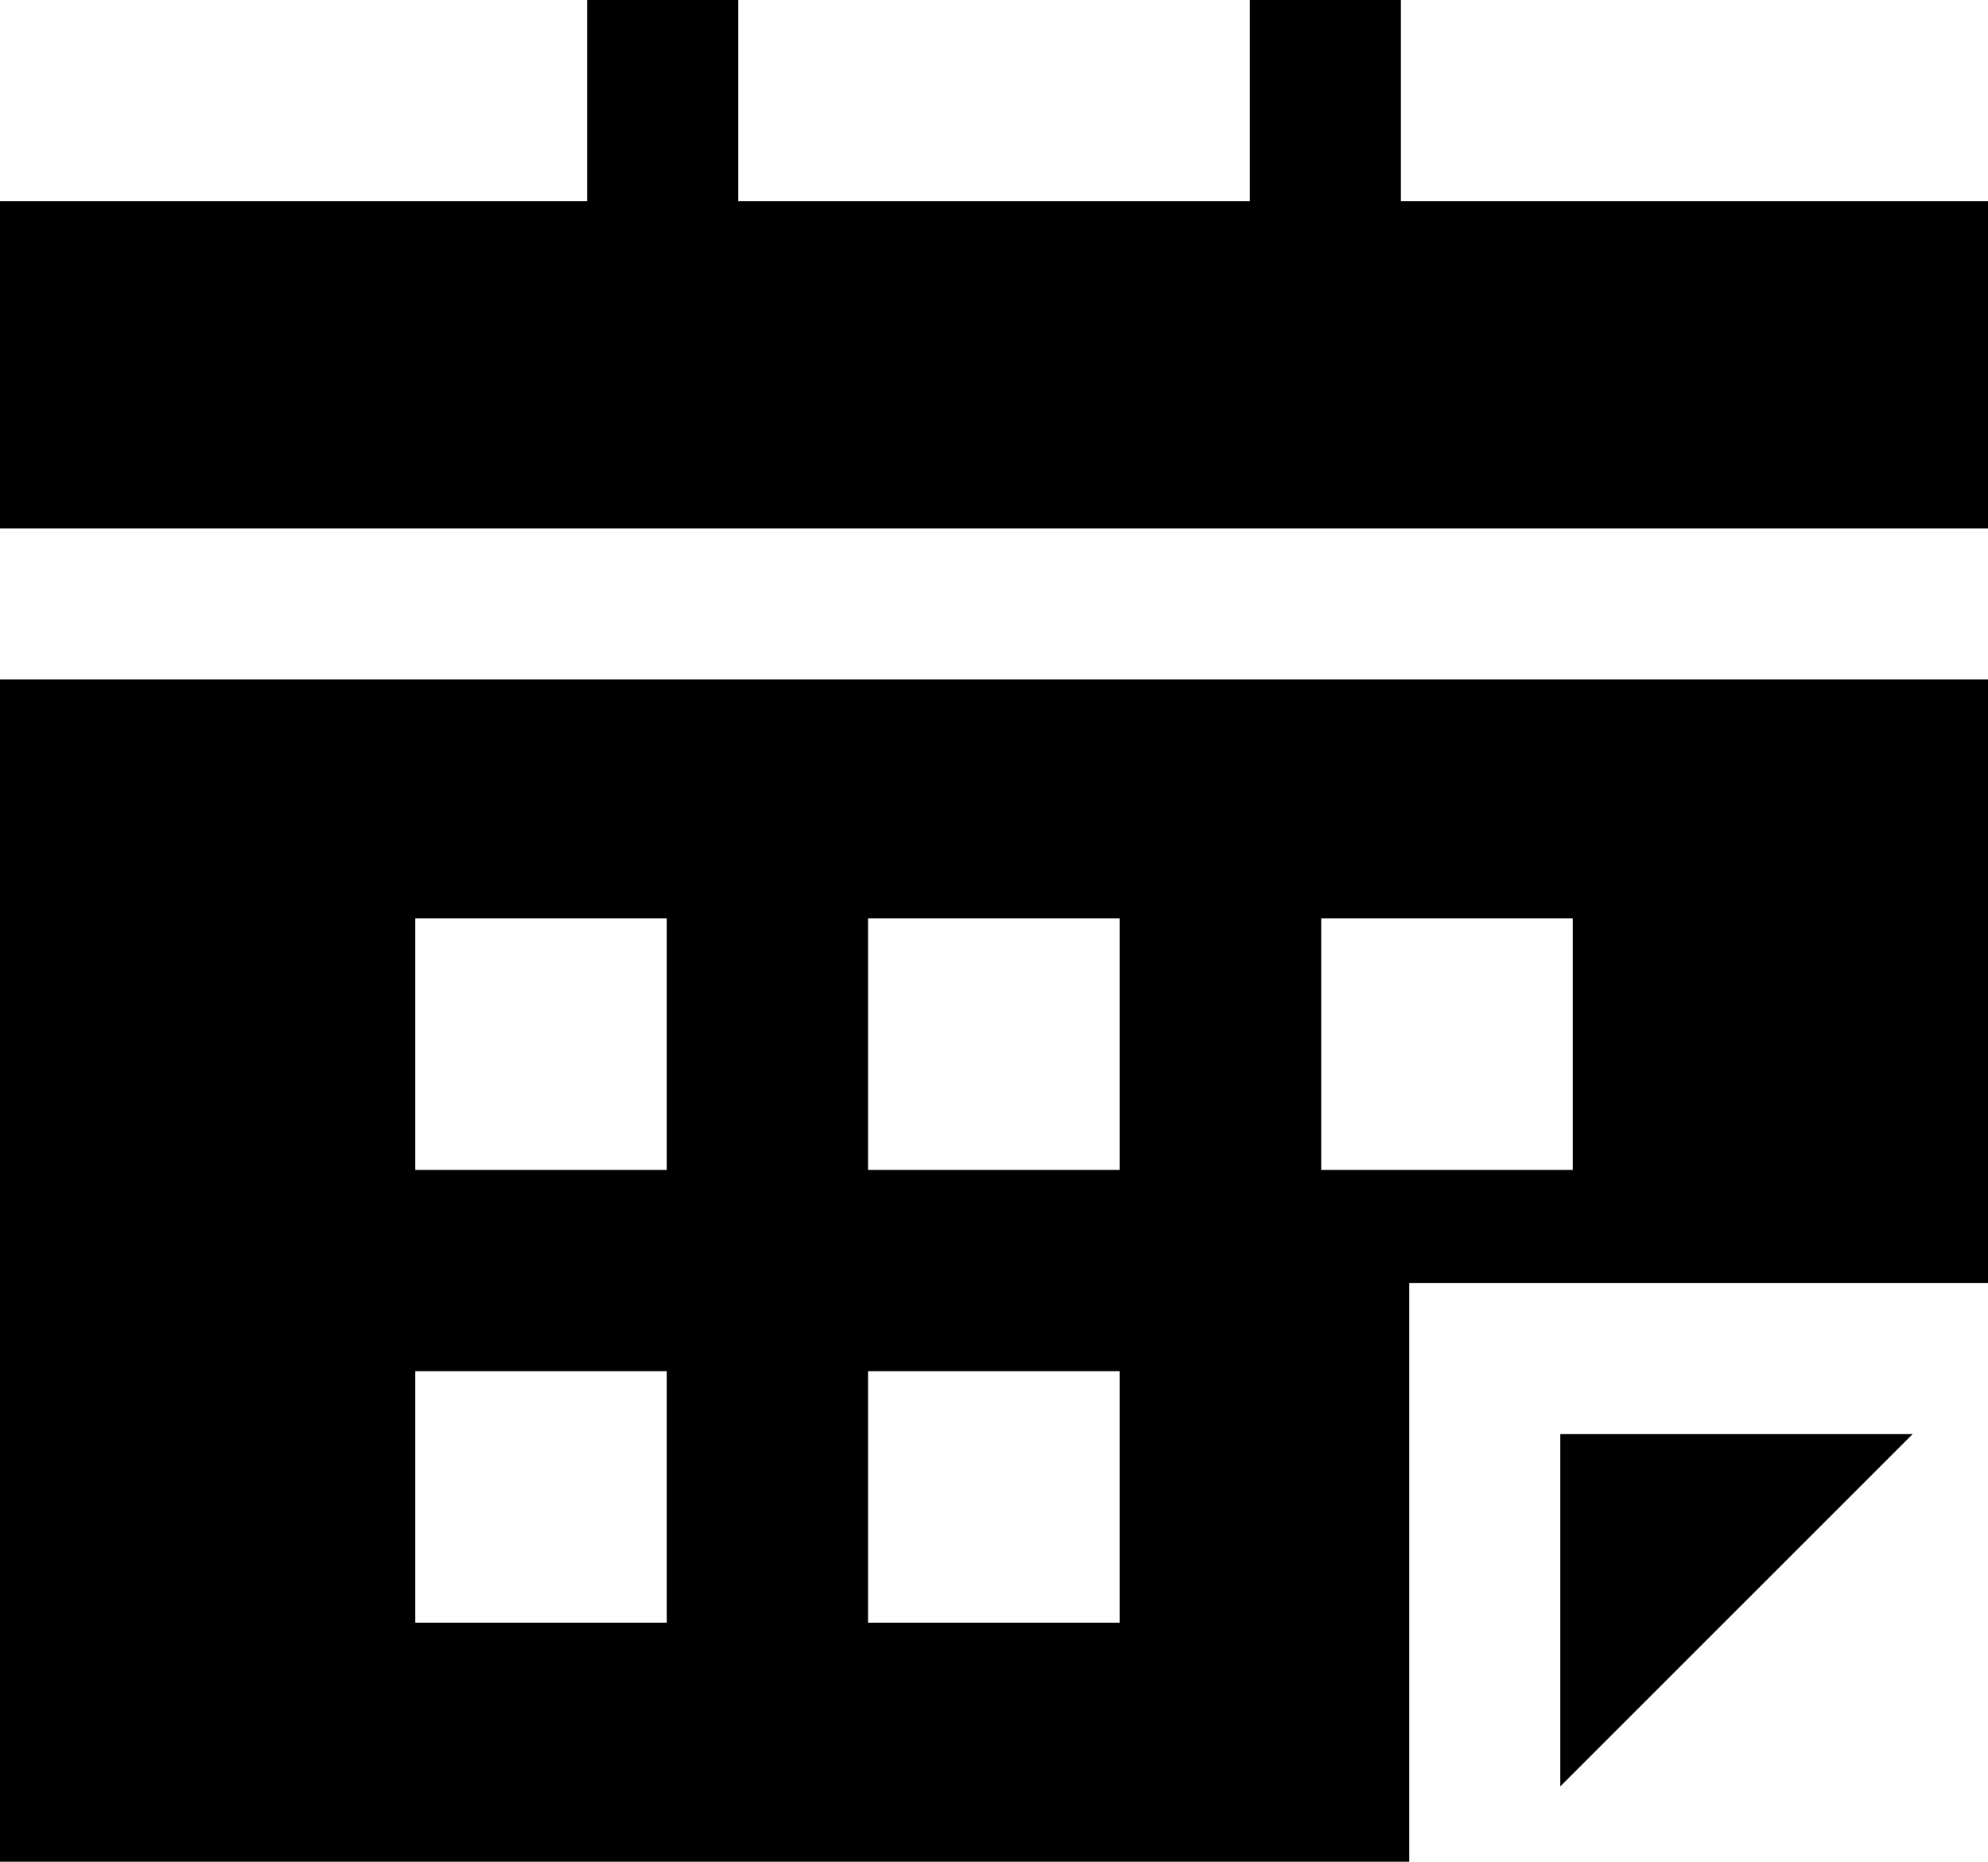
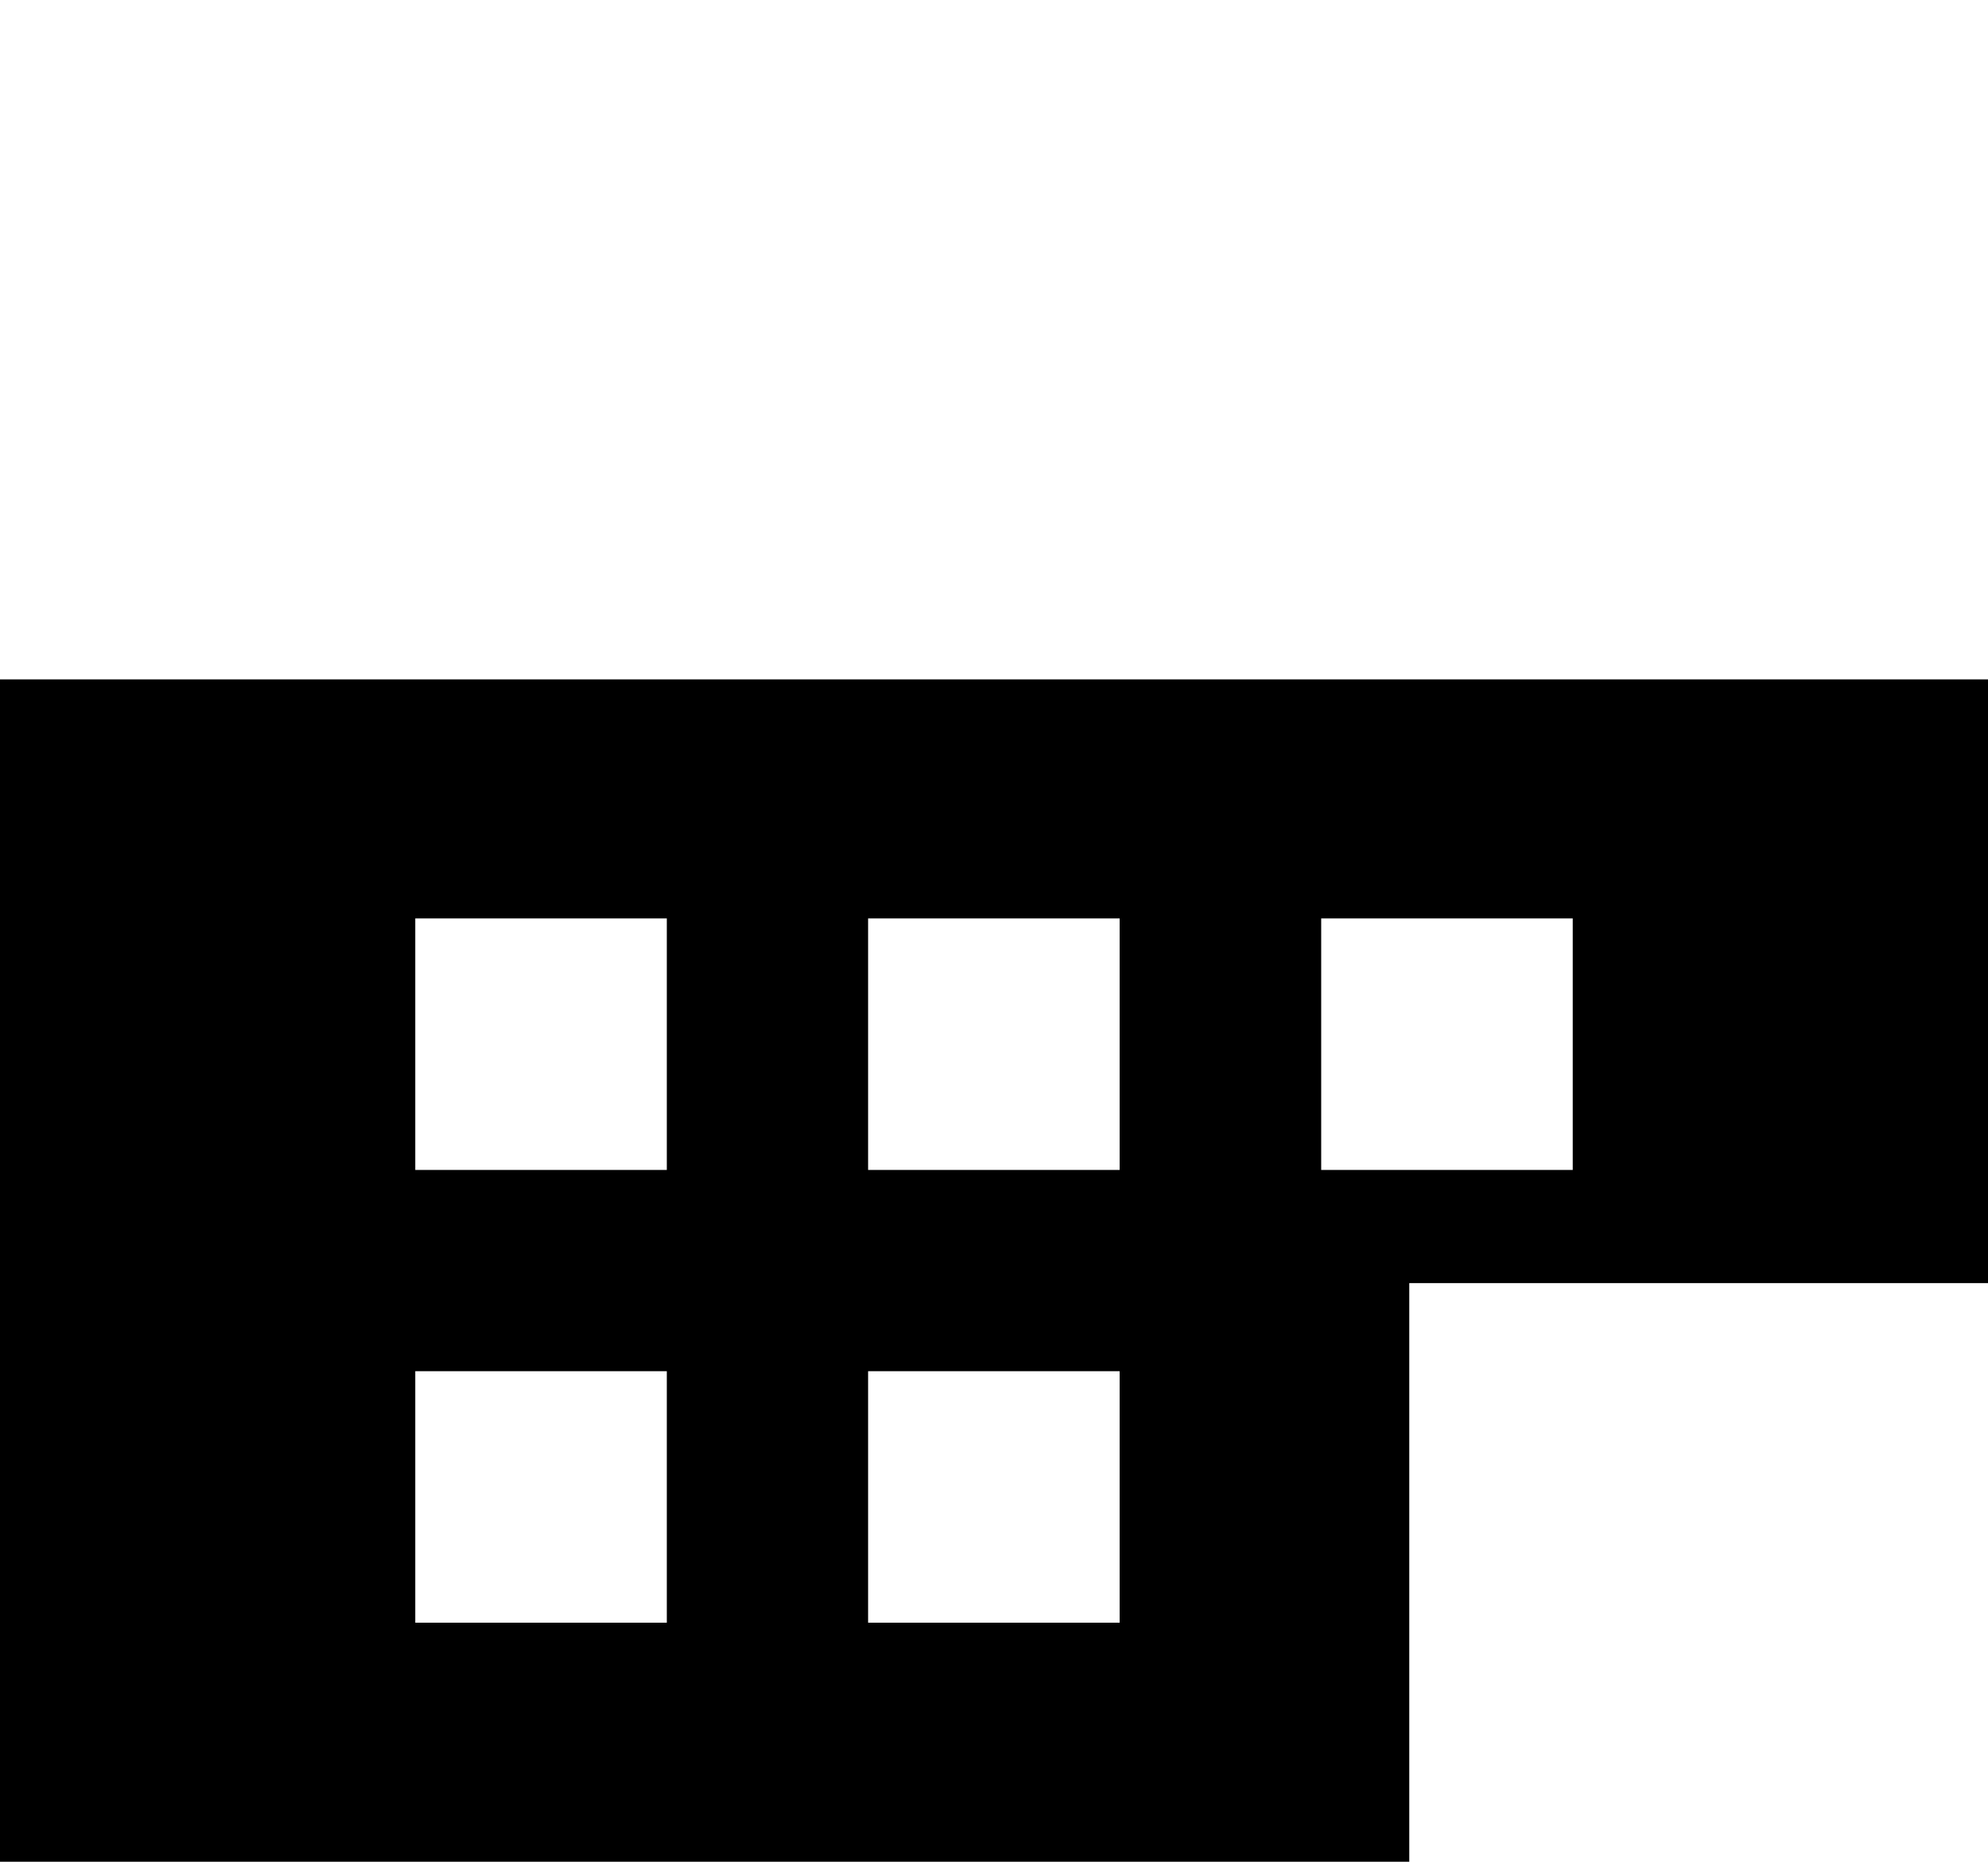
<svg xmlns="http://www.w3.org/2000/svg" version="1.1" x="0px" y="0px" width="73.58px" height="68.92px" viewBox="0 0 73.58 68.92" style="enable-background:new 0 0 73.58 68.92;" xml:space="preserve">
  <defs>
</defs>
-   <polygon points="51.85,7.45 51.85,0 46.26,0 46.26,7.45 27.32,7.45 27.32,0 21.73,0 21.73,7.45 0,7.45 0,19.56 73.58,19.56   73.58,7.45 " />
  <path d="M0,68.92h52.16V47.5h21.42V25.15H0V68.92z M48.9,34h9.31v9.31H48.9V34z M32.13,34h9.31v9.31h-9.31V34z M32.13,50.76h9.31  v9.31h-9.31V50.76z M15.37,34h9.31v9.31h-9.31V34z M15.37,50.76h9.31v9.31h-9.31V50.76z" />
-   <polygon points="57.75,66.13 70.79,53.09 57.75,53.09 " />
</svg>